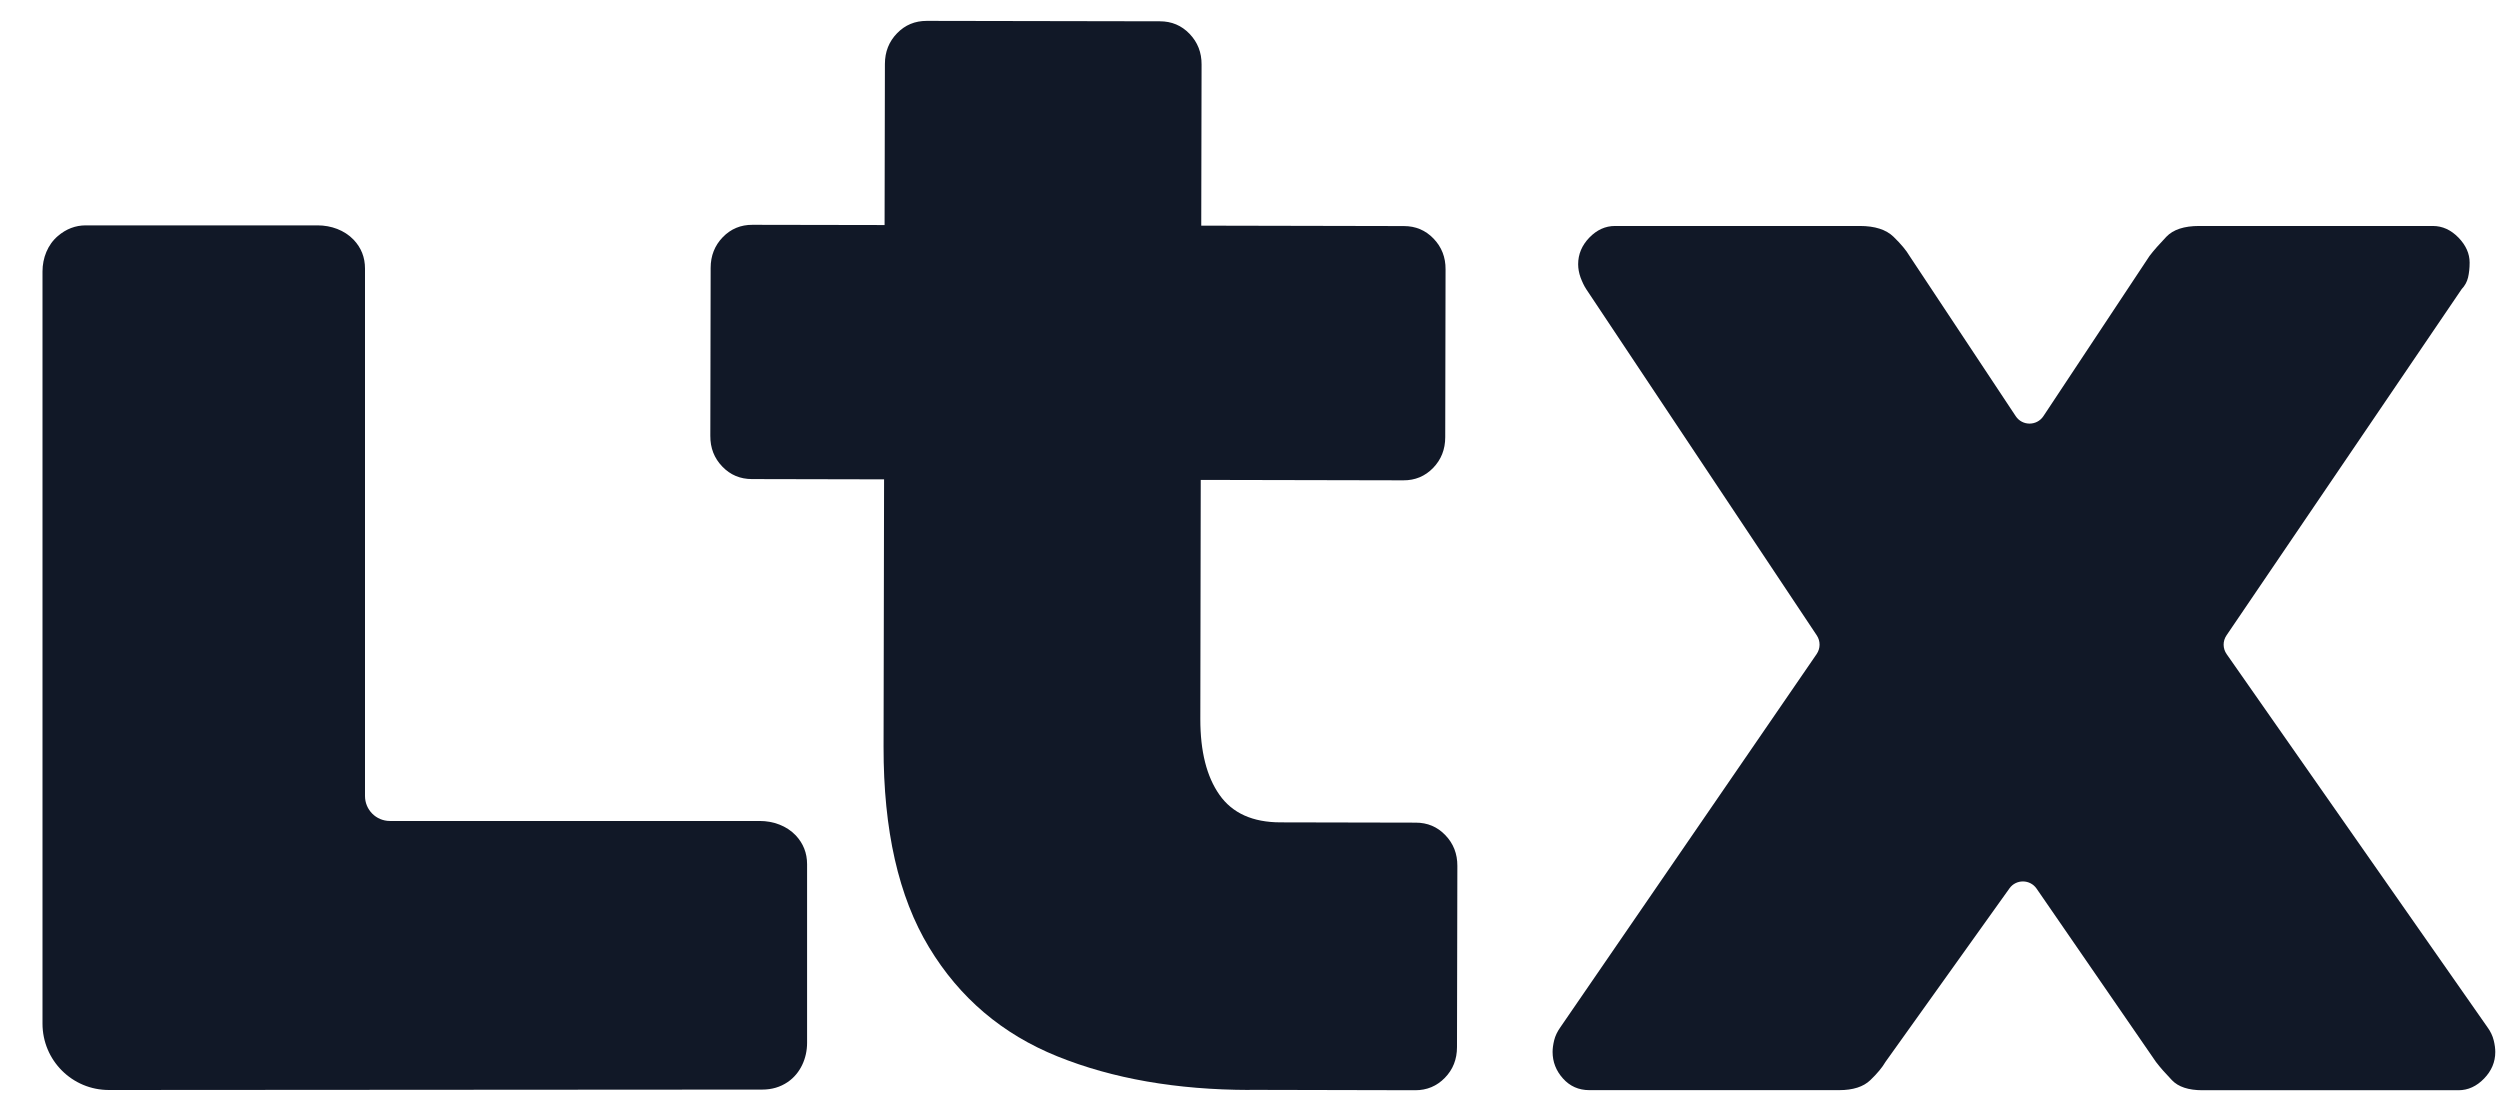
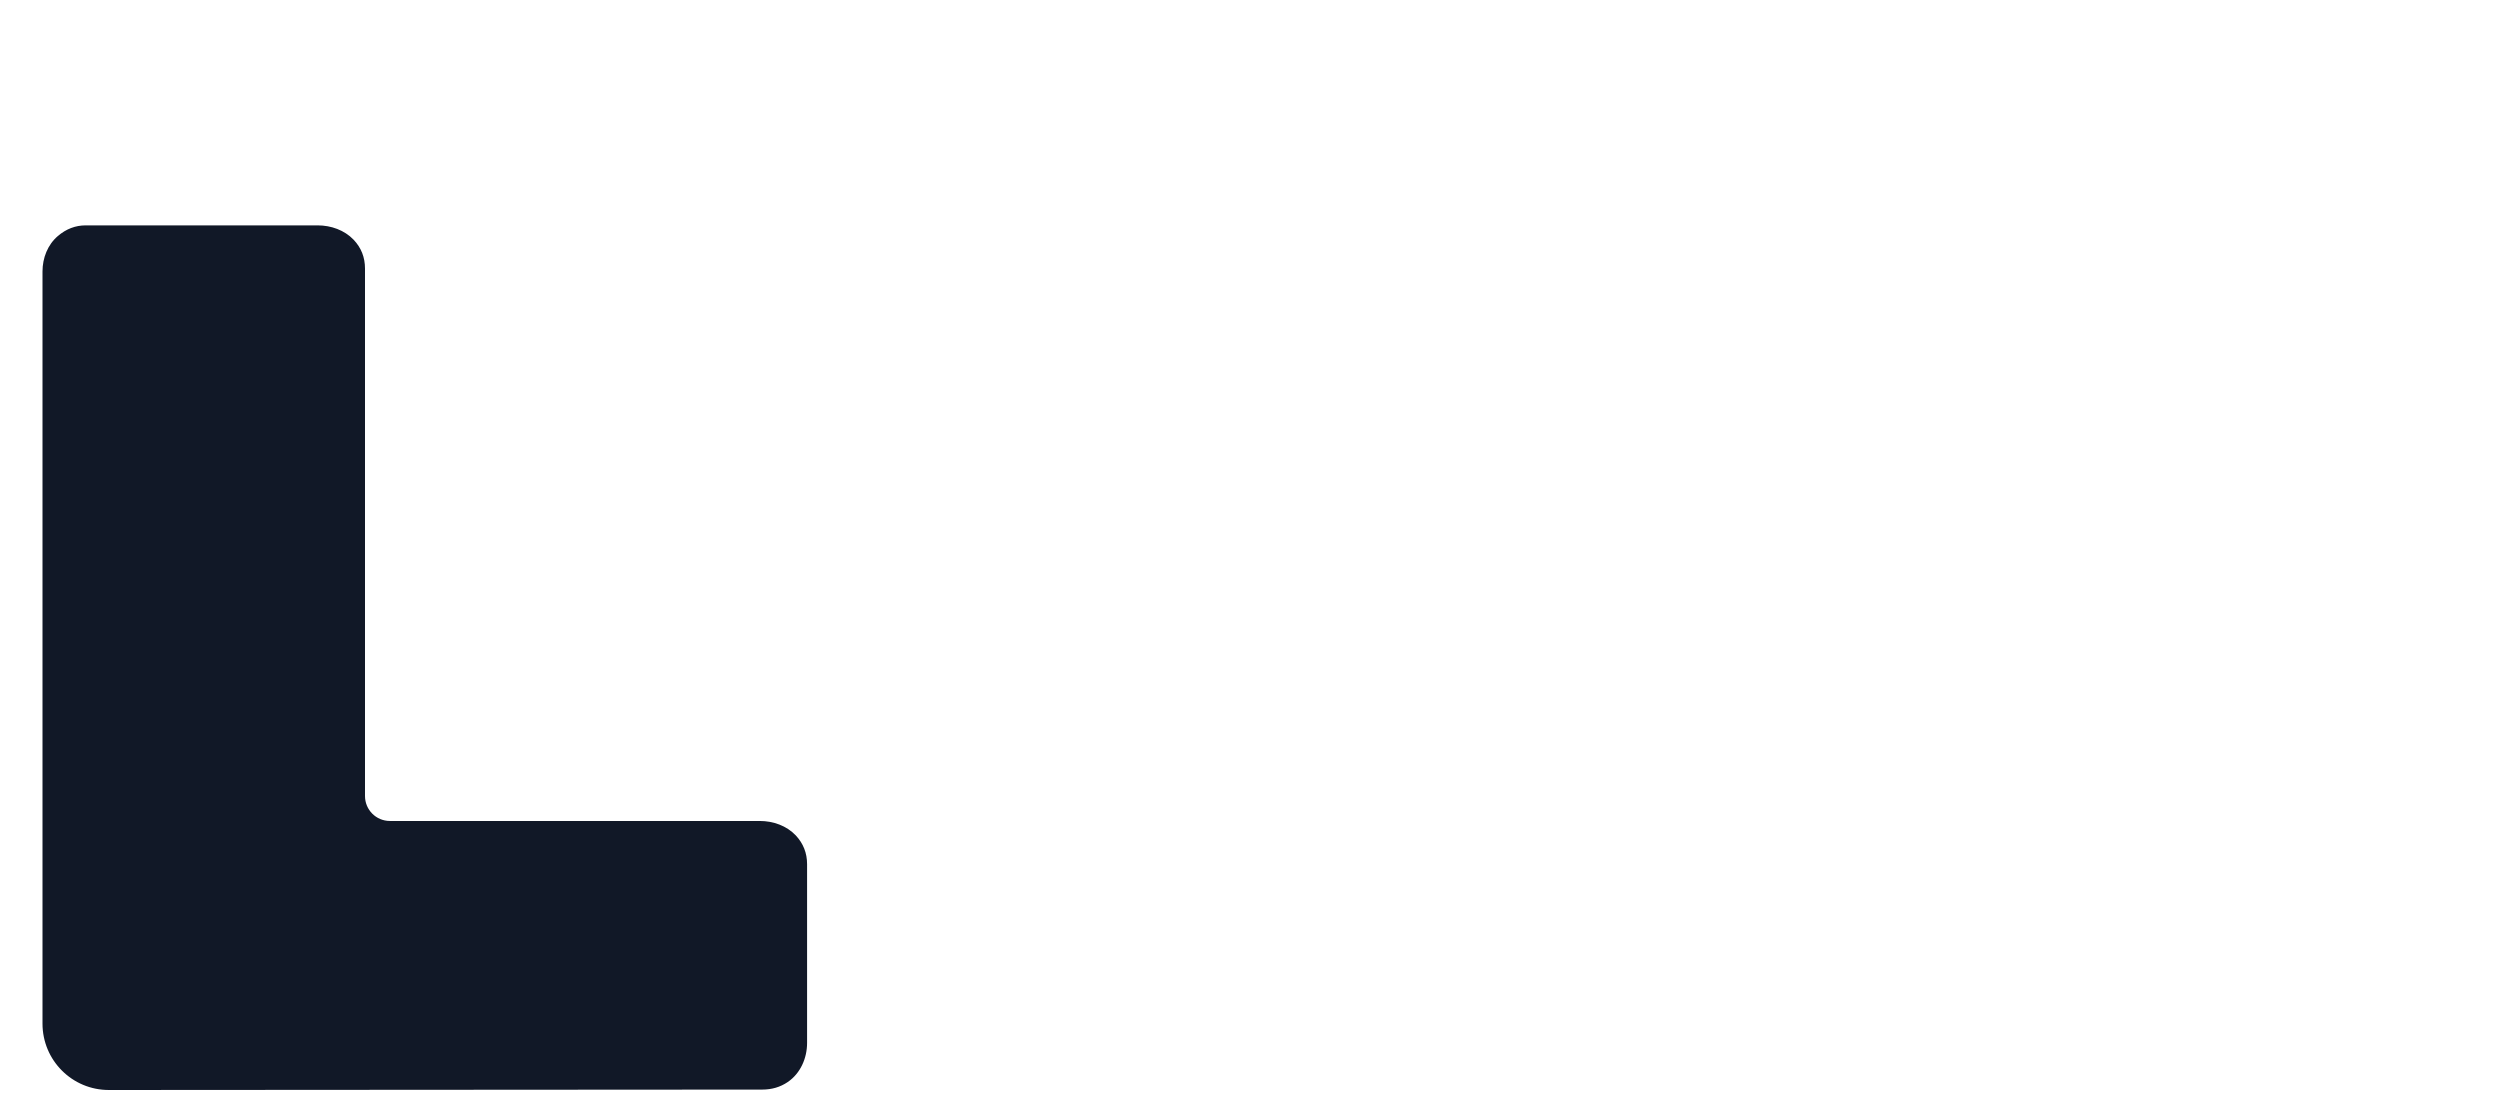
<svg xmlns="http://www.w3.org/2000/svg" width="54" height="24" viewBox="0 0 54 24" fill="none">
  <path d="M0.918 22.11V5.864C0.918 5.573 1.029 5.286 1.25 5.098C1.429 4.945 1.63 4.868 1.851 4.868H6.861C7.151 4.868 7.439 4.97 7.64 5.18C7.803 5.353 7.884 5.559 7.884 5.801V17.194C7.884 17.492 8.124 17.733 8.422 17.733H16.41C16.701 17.733 16.989 17.835 17.189 18.045C17.35 18.218 17.433 18.424 17.433 18.666V22.527C17.433 22.859 17.289 23.185 17.015 23.372C16.853 23.482 16.67 23.535 16.464 23.535L2.355 23.544C1.56 23.546 0.918 22.904 0.918 22.11Z" fill="#111827" />
-   <path d="M26.989 23.543C25.414 23.54 24.032 23.299 22.841 22.818C21.649 22.337 20.725 21.552 20.067 20.461C19.408 19.372 19.082 17.928 19.085 16.134L19.096 10.354L16.244 10.348C15.989 10.348 15.775 10.259 15.601 10.077C15.427 9.896 15.341 9.677 15.343 9.413L15.35 5.788C15.35 5.524 15.438 5.303 15.612 5.123C15.786 4.944 16 4.854 16.255 4.856L19.107 4.861L19.114 1.383C19.114 1.119 19.202 0.898 19.376 0.719C19.55 0.539 19.763 0.451 20.018 0.451L25.053 0.46C25.308 0.46 25.521 0.55 25.695 0.731C25.869 0.913 25.956 1.133 25.954 1.396L25.947 4.874L30.323 4.883C30.578 4.883 30.791 4.973 30.965 5.154C31.139 5.335 31.226 5.556 31.224 5.818L31.217 9.444C31.217 9.708 31.129 9.928 30.955 10.108C30.781 10.287 30.565 10.377 30.312 10.375L25.936 10.366L25.927 15.536C25.927 16.23 26.063 16.774 26.341 17.169C26.619 17.564 27.057 17.763 27.66 17.763L30.578 17.769C30.833 17.769 31.046 17.858 31.22 18.04C31.394 18.221 31.48 18.442 31.479 18.704L31.471 22.617C31.471 22.881 31.384 23.102 31.209 23.281C31.035 23.46 30.82 23.55 30.567 23.549L26.991 23.541L26.989 23.543Z" fill="#111827" />
-   <path d="M34.33 23.547C34.099 23.547 33.909 23.462 33.76 23.295C33.61 23.128 33.536 22.936 33.536 22.721C33.536 22.649 33.547 22.565 33.57 22.47C33.593 22.375 33.64 22.278 33.708 22.183L39.24 14.127C39.322 14.007 39.324 13.847 39.243 13.725L34.262 6.245C34.215 6.173 34.176 6.089 34.14 5.994C34.106 5.899 34.088 5.802 34.088 5.707C34.088 5.491 34.169 5.299 34.33 5.132C34.492 4.965 34.676 4.881 34.884 4.881H40.173C40.496 4.881 40.738 4.958 40.9 5.114C41.061 5.271 41.175 5.407 41.245 5.527L43.54 8.99C43.681 9.203 43.995 9.203 44.137 8.99L46.431 5.527C46.522 5.407 46.644 5.271 46.793 5.114C46.942 4.958 47.178 4.881 47.501 4.881H52.549C52.757 4.881 52.939 4.965 53.103 5.132C53.264 5.299 53.344 5.479 53.344 5.671C53.344 5.791 53.332 5.899 53.31 5.994C53.287 6.089 53.241 6.173 53.172 6.245L48.093 13.723C48.008 13.847 48.01 14.008 48.096 14.13L53.726 22.184C53.796 22.279 53.841 22.376 53.864 22.471C53.888 22.567 53.898 22.651 53.898 22.723C53.898 22.938 53.818 23.13 53.656 23.297C53.495 23.464 53.31 23.549 53.103 23.549H47.571C47.272 23.549 47.053 23.477 46.915 23.333C46.777 23.189 46.66 23.058 46.569 22.938L43.99 19.194C43.848 18.989 43.547 18.988 43.404 19.189L40.727 22.936C40.657 23.057 40.548 23.188 40.399 23.331C40.249 23.475 40.025 23.547 39.725 23.547H34.33Z" fill="#111827" />
</svg>